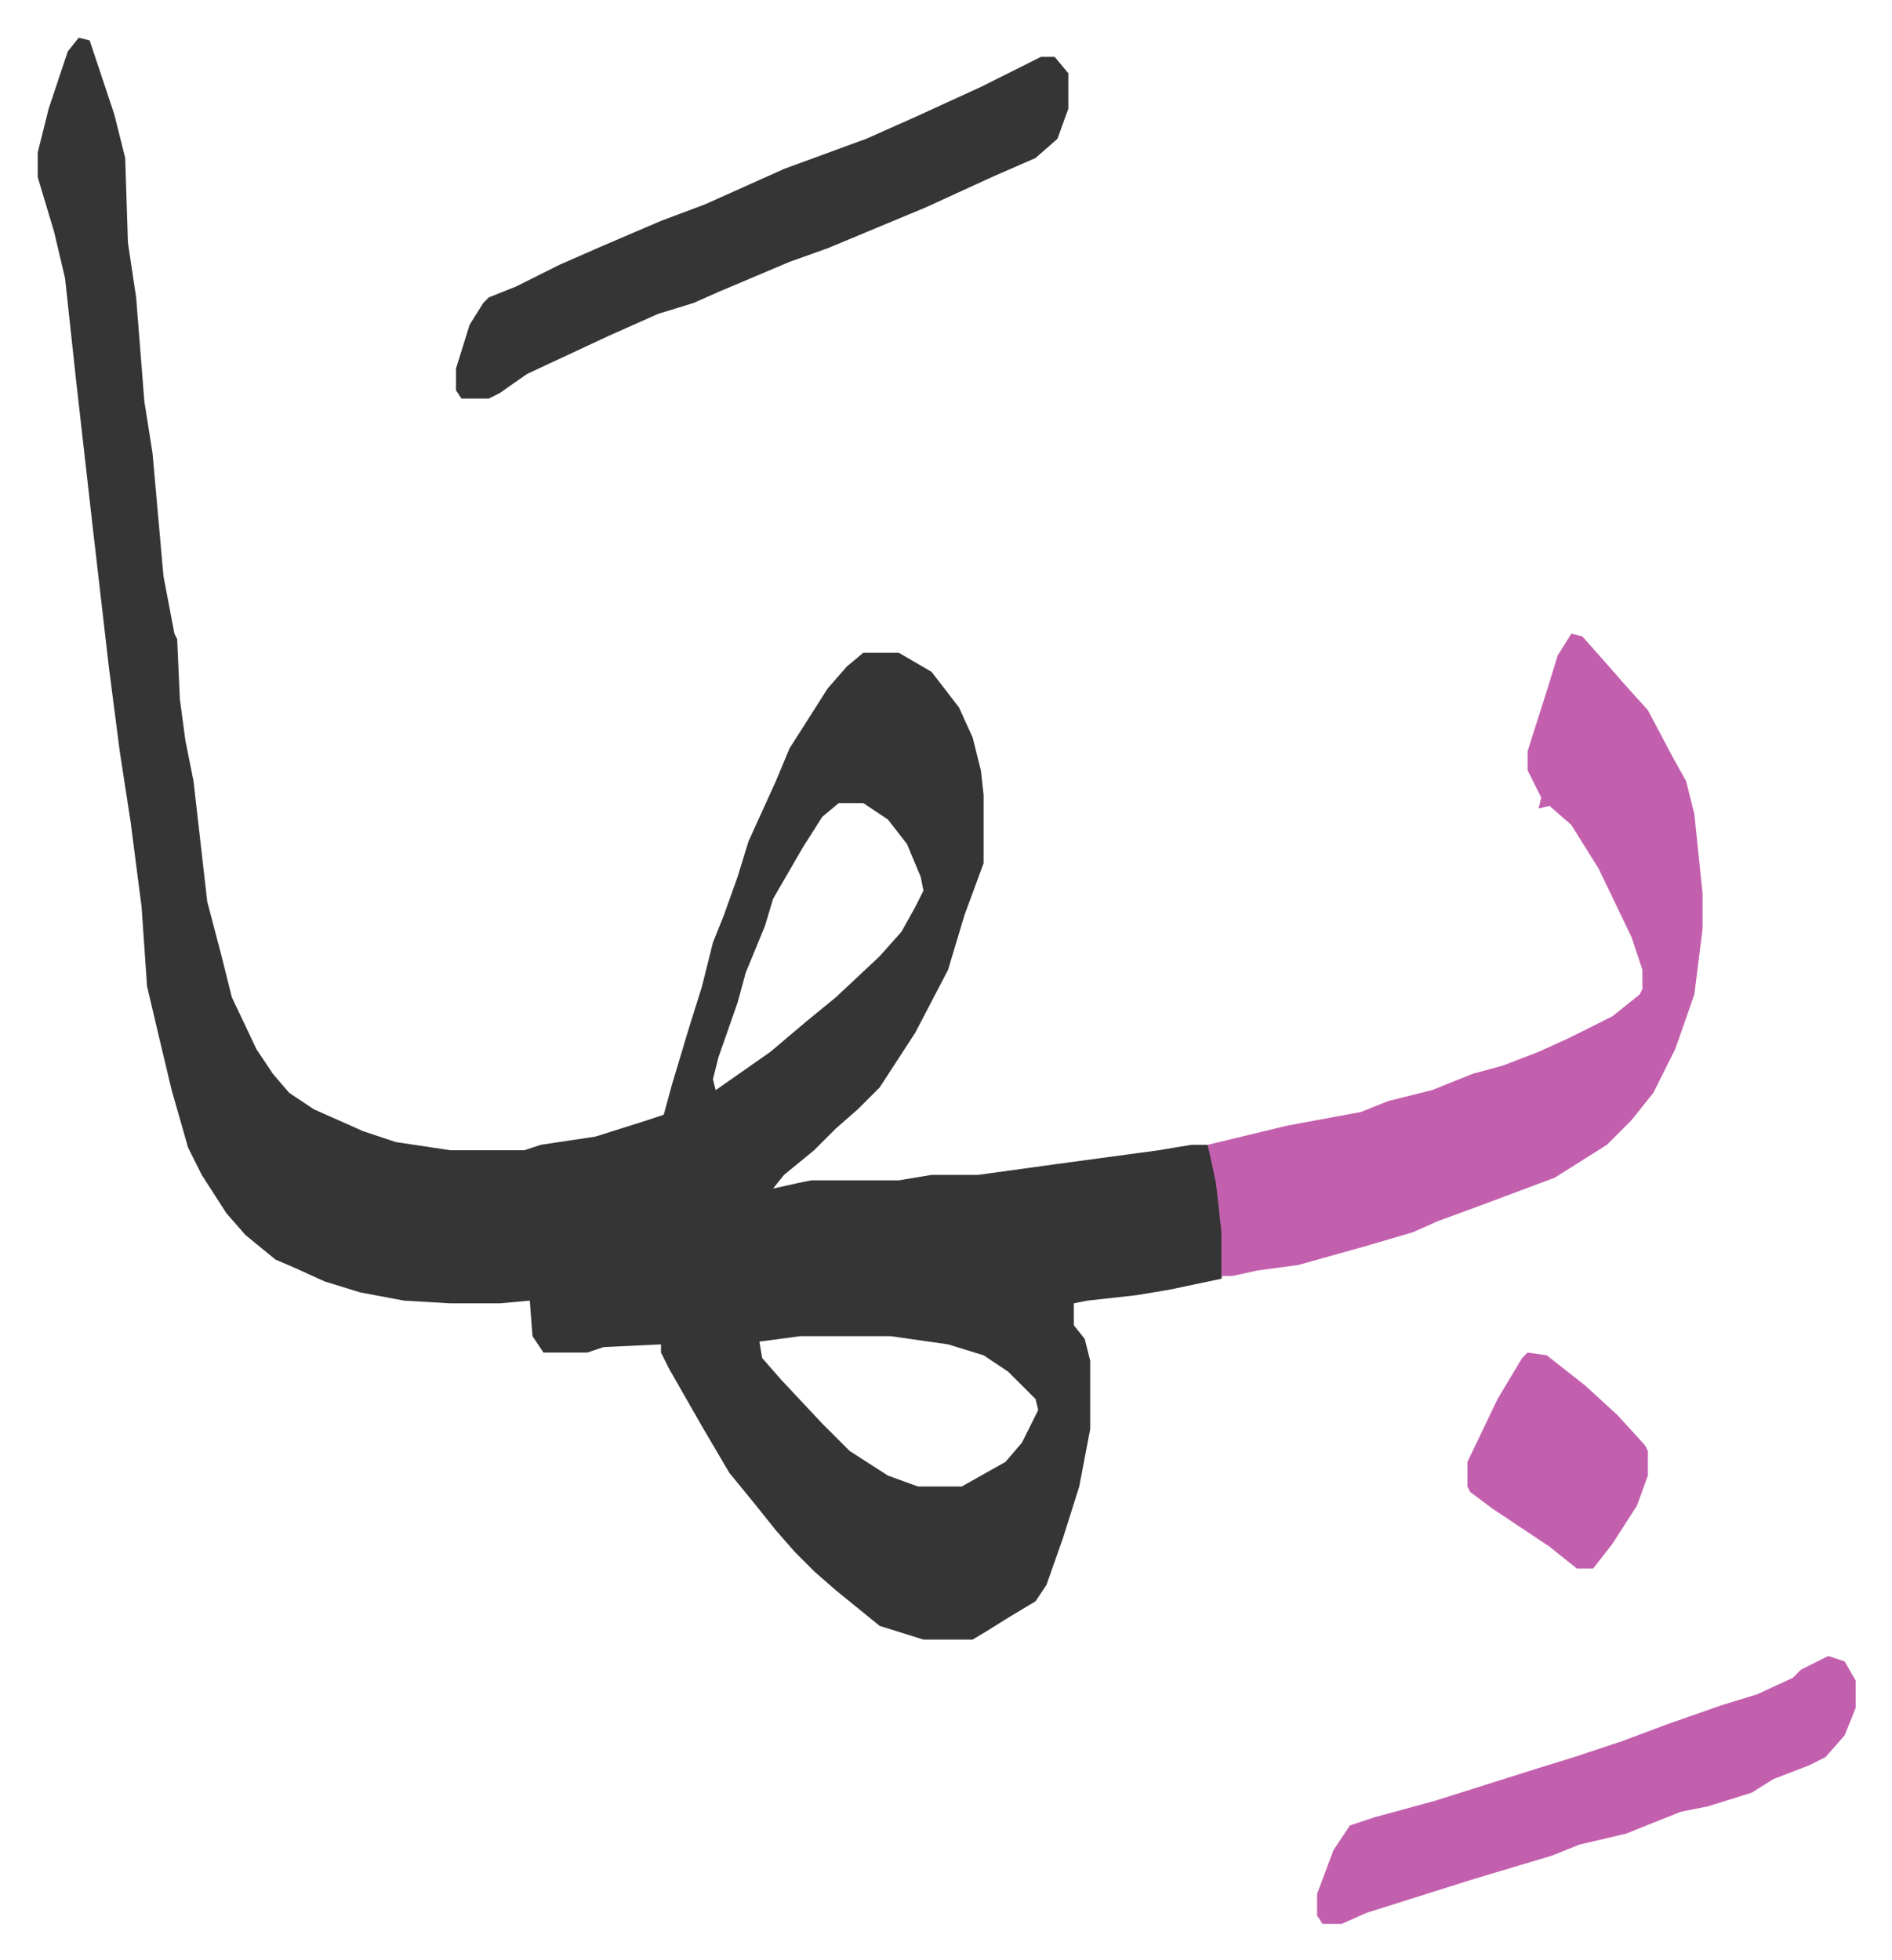
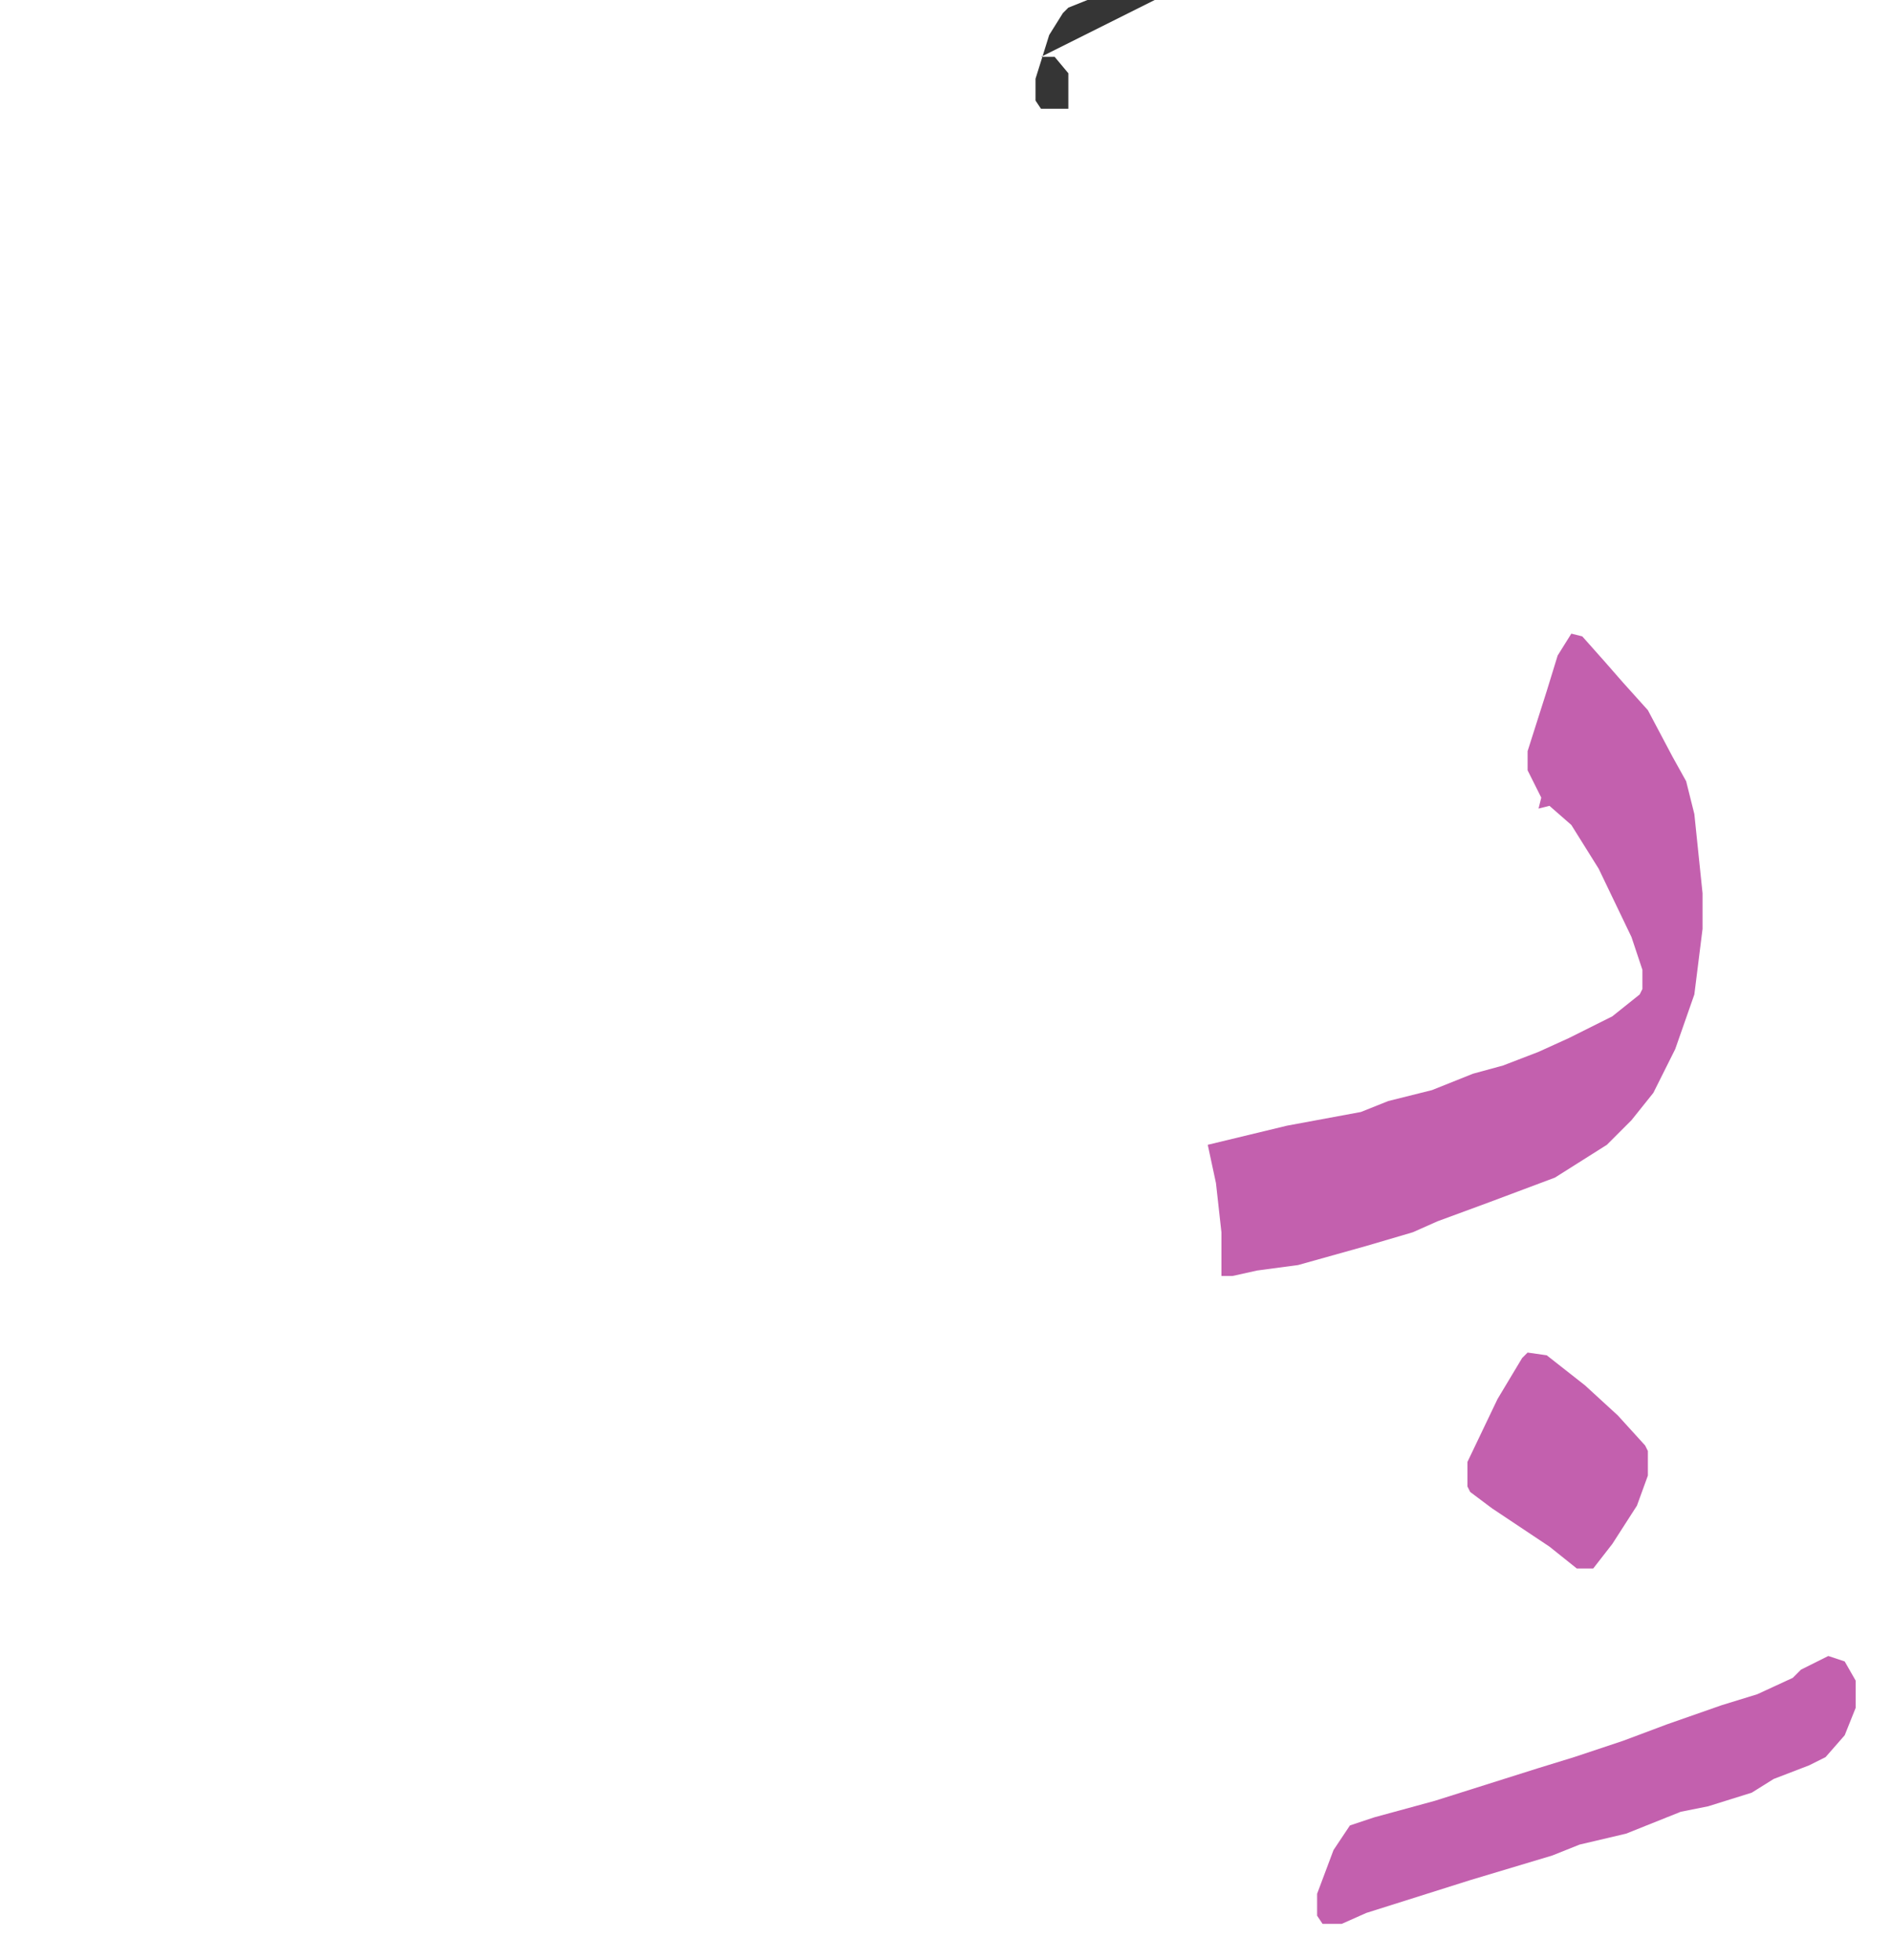
<svg xmlns="http://www.w3.org/2000/svg" viewBox="-13.8 483.2 692.1 717.1">
-   <path fill="#353535" id="rule_normal" d="m15 497 4 1 6 18 3 9 4 16 1 31 3 20 3 38 3 19 4 45 4 21 1 2 1 22 2 15 3 15 5 44 5 19 4 16 9 19 6 9 6 7 9 6 18 8 12 4 20 3h27l6-2 20-3 19-6 6-2 3-11 6-20 5-16 4-16 4-10 5-14 4-13 10-22 5-12 14-22 7-8 6-5h13l12 7 10 13 5 11 3 12 1 9v25l-7 19-6 20-12 23-13 20-8 8-8 7-8 8-11 9-4 5 9-2 5-1h32l12-2h17l29-4 37-5 12-2h6l4 14 2 18v11l-1 6-19 4-12 2-18 2-5 1v8l4 5 2 8v25l-4 21-6 19-6 17-4 6-10 6-8 5-5 3h-18l-16-5-16-13-8-7-7-7-7-8-8-10-9-11-10-17-12-21-3-6v-3l-21 1-6 2h-16l-4-6-1-13-11 1h-18l-17-1-16-3-13-4-11-5-7-3-11-9-7-8-9-14-5-10-6-21-5-21-4-17-2-29-4-31-4-26-4-31-6-52-6-53-4-37-4-17-6-20v-9l4-16 7-21zm278 280-6 5-7 11-11 19-3 10-7 17-3 11-7 20-2 8 1 4 20-14 13-11 11-9 16-15 8-9 5-9 3-6-1-5-5-12-7-9-9-6zm-14 195-15 2 1 6 7 8 15 16 10 10 14 9 11 4h16l16-9 6-7 6-12-1-4-10-10-9-6-13-4-21-3z" />
  <path fill="#c360ae" id="rule_ikhfa_shafawi_with_meem" d="m561 715 4 1 8 9 7 8 9 10 9 17 5 9 3 12 3 29v13l-3 24-7 20-8 16-8 10-9 9-19 12-24 9-19 7-9 4-17 5-25 7-15 2-9 2h-4v-16l-2-18-3-14 29-7 27-5 10-4 16-4 15-6 11-3 13-5 11-5 16-8 10-8 1-2v-7l-4-12-12-25-10-16-8-7-4 1 1-4-5-10v-7l7-22 4-13z" />
-   <path fill="#353535" id="rule_normal" d="M367 504h5l5 6v13l-4 11-8 7-16 7-24 11-36 15-14 5-26 11-9 4-13 4-18 8-30 14-10 7-4 2h-10l-2-3v-8l5-16 5-8 2-2 10-4 16-8 16-7 21-9 16-6 29-13 30-11 18-8 24-11 16-8z" />
+   <path fill="#353535" id="rule_normal" d="M367 504h5l5 6v13h-10l-2-3v-8l5-16 5-8 2-2 10-4 16-8 16-7 21-9 16-6 29-13 30-11 18-8 24-11 16-8z" />
  <path fill="#c360ae" id="rule_ikhfa_shafawi_with_meem" d="m655 1089 6 2 4 7v10l-4 10-7 8-6 3-13 5-8 5-16 5-10 2-20 8-17 4-10 4-30 9-38 12-9 4h-7l-2-3v-8l6-16 6-9 9-3 22-6 38-12 13-4 18-6 16-6 20-7 13-4 13-6 3-3zM545 978l7 1 14 11 12 11 10 11 1 2v9l-4 11-9 14-7 9h-6l-10-8-21-14-8-6-1-2v-9l11-23 9-15z" />
</svg>